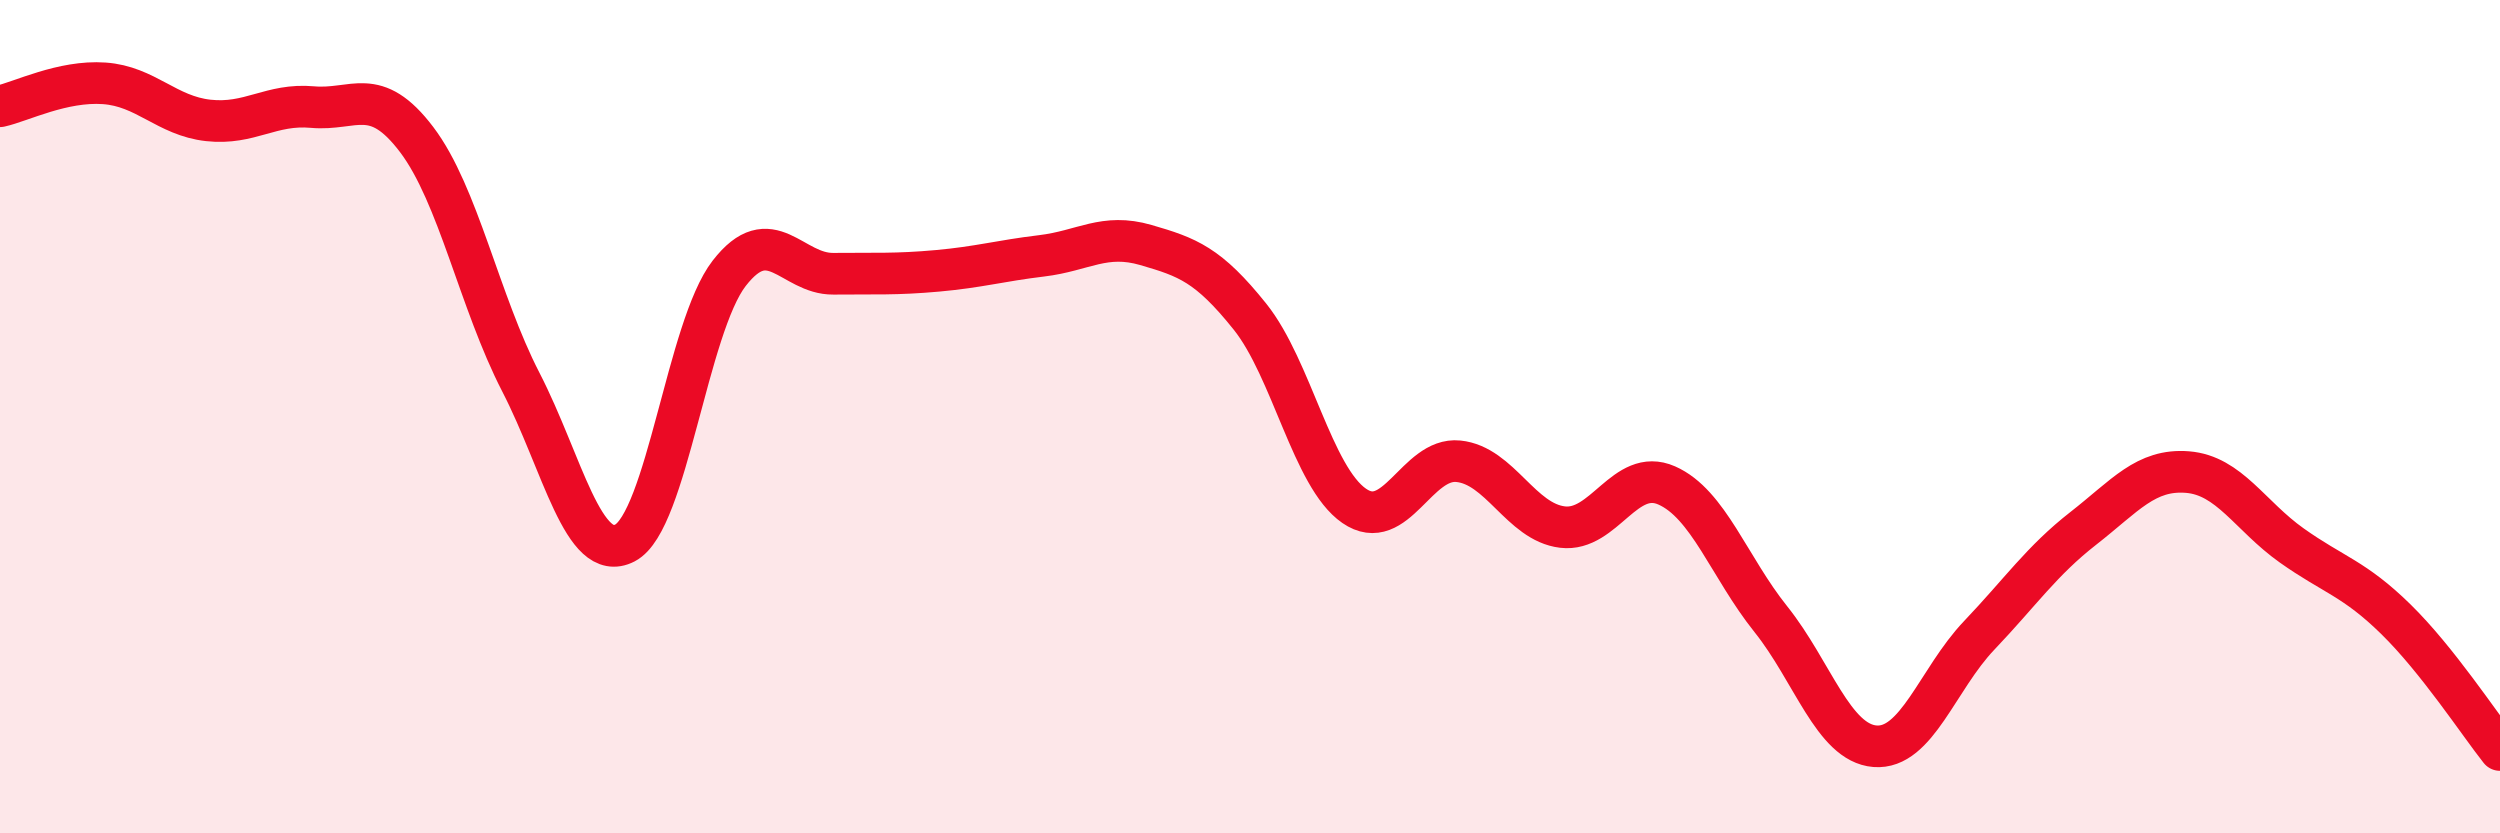
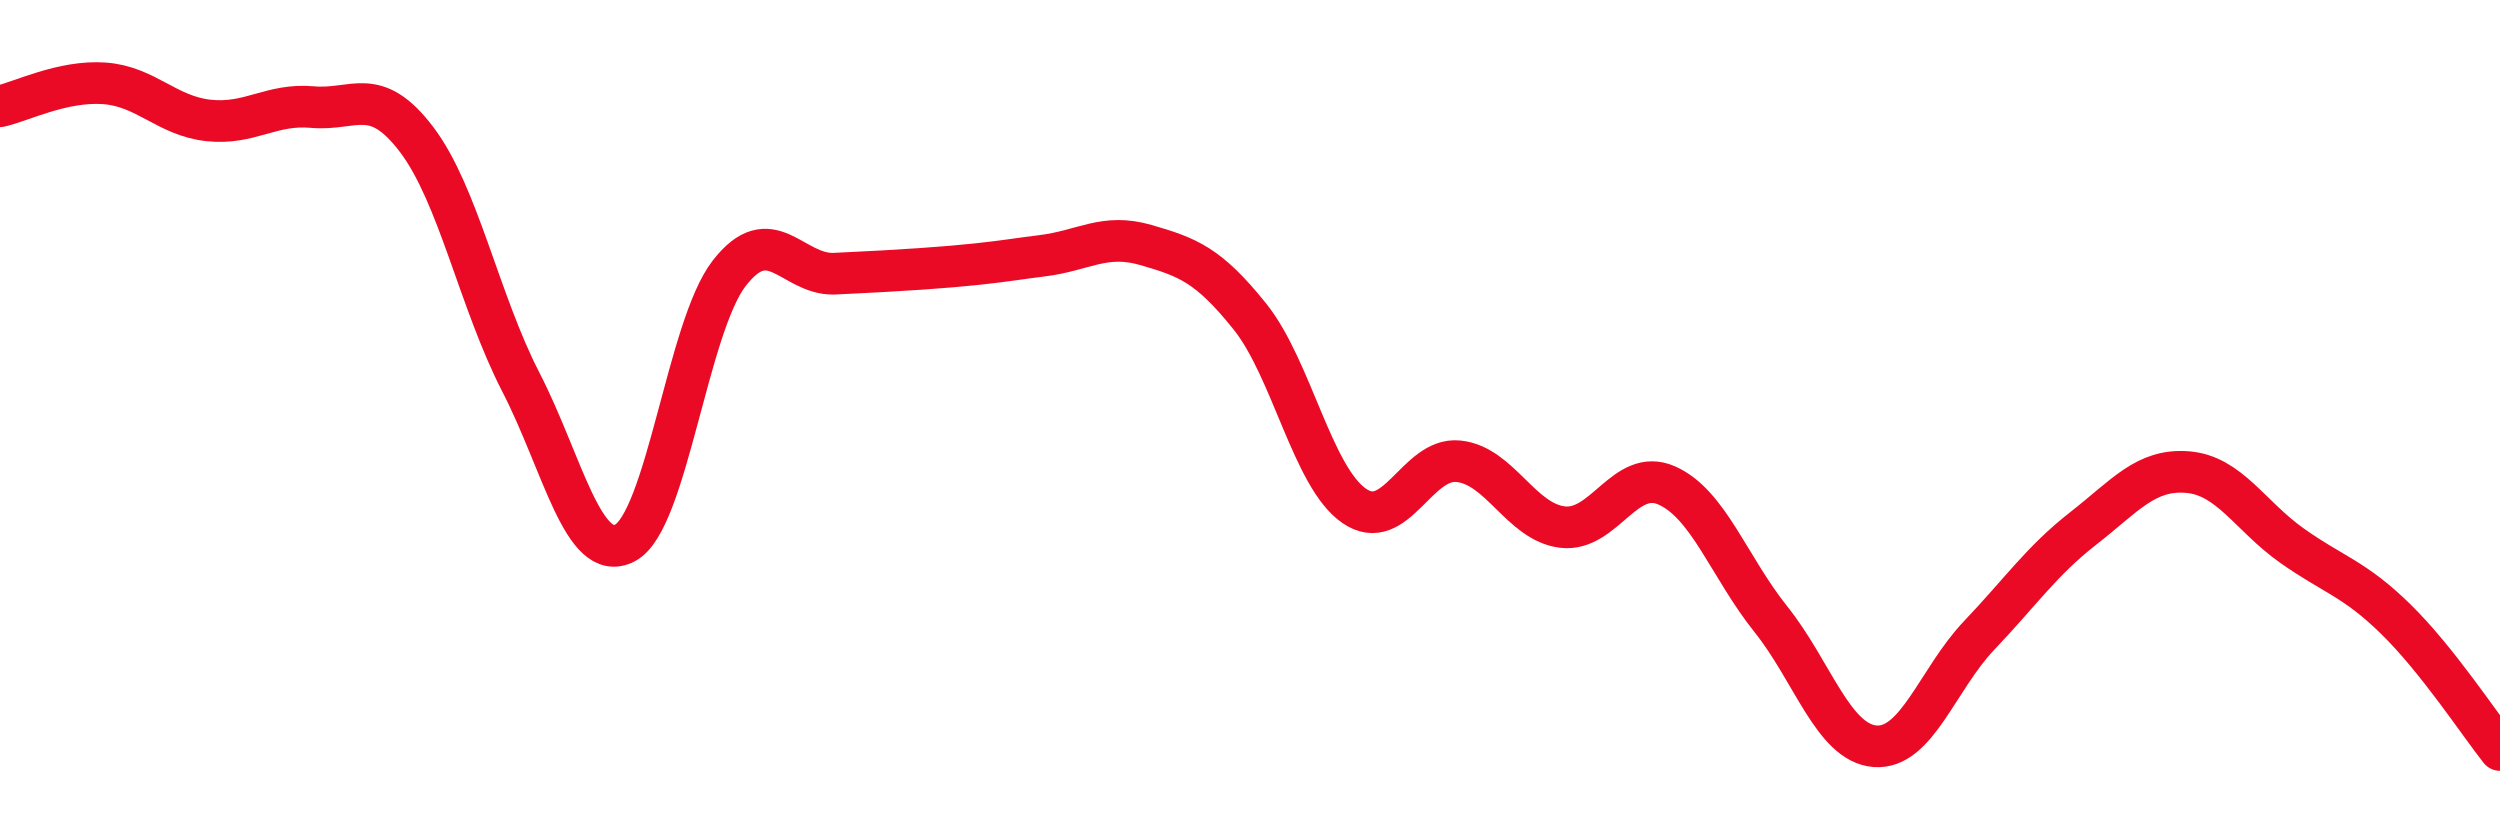
<svg xmlns="http://www.w3.org/2000/svg" width="60" height="20" viewBox="0 0 60 20">
-   <path d="M 0,2.55 C 0.5,2.44 1.5,1.93 2.5,2 C 3.5,2.07 4,2.78 5,2.89 C 6,3 6.5,2.48 7.5,2.57 C 8.5,2.66 9,2.03 10,3.35 C 11,4.67 11.5,7.23 12.5,9.17 C 13.5,11.11 14,13.55 15,13.03 C 16,12.51 16.5,7.85 17.5,6.56 C 18.5,5.27 19,6.58 20,6.57 C 21,6.56 21.5,6.59 22.5,6.5 C 23.5,6.41 24,6.26 25,6.14 C 26,6.02 26.5,5.59 27.5,5.88 C 28.5,6.17 29,6.35 30,7.6 C 31,8.85 31.5,11.45 32.5,12.14 C 33.5,12.83 34,10.97 35,11.07 C 36,11.17 36.5,12.53 37.5,12.65 C 38.5,12.77 39,11.21 40,11.65 C 41,12.09 41.5,13.61 42.5,14.86 C 43.5,16.11 44,17.83 45,17.91 C 46,17.99 46.5,16.3 47.5,15.25 C 48.5,14.2 49,13.46 50,12.68 C 51,11.9 51.5,11.25 52.5,11.33 C 53.5,11.41 54,12.38 55,13.09 C 56,13.8 56.5,13.88 57.5,14.86 C 58.5,15.84 59.5,17.37 60,18L60 20L0 20Z" fill="#EB0A25" opacity="0.1" stroke-linecap="round" stroke-linejoin="round" />
-   <path d="M 0,2.55 C 0.5,2.44 1.5,1.93 2.5,2 C 3.5,2.07 4,2.78 5,2.89 C 6,3 6.5,2.48 7.5,2.57 C 8.5,2.66 9,2.03 10,3.35 C 11,4.67 11.5,7.23 12.5,9.17 C 13.5,11.11 14,13.55 15,13.03 C 16,12.51 16.5,7.85 17.5,6.56 C 18.5,5.27 19,6.58 20,6.57 C 21,6.56 21.5,6.59 22.5,6.5 C 23.5,6.41 24,6.26 25,6.14 C 26,6.02 26.5,5.59 27.5,5.88 C 28.5,6.17 29,6.35 30,7.6 C 31,8.85 31.5,11.45 32.5,12.14 C 33.5,12.83 34,10.97 35,11.07 C 36,11.17 36.5,12.53 37.5,12.65 C 38.5,12.77 39,11.21 40,11.65 C 41,12.09 41.5,13.61 42.5,14.86 C 43.5,16.11 44,17.83 45,17.91 C 46,17.99 46.5,16.3 47.5,15.25 C 48.5,14.2 49,13.46 50,12.68 C 51,11.9 51.5,11.25 52.5,11.33 C 53.5,11.41 54,12.38 55,13.09 C 56,13.8 56.5,13.88 57.5,14.86 C 58.5,15.84 59.5,17.37 60,18" stroke="#EB0A25" stroke-width="1" fill="none" stroke-linecap="round" stroke-linejoin="round" />
+   <path d="M 0,2.55 C 0.5,2.44 1.5,1.93 2.5,2 C 3.5,2.07 4,2.78 5,2.89 C 6,3 6.5,2.48 7.5,2.57 C 8.5,2.66 9,2.03 10,3.35 C 11,4.67 11.5,7.23 12.5,9.17 C 13.5,11.11 14,13.55 15,13.03 C 16,12.51 16.5,7.85 17.5,6.56 C 18.5,5.27 19,6.58 20,6.57 C 23.5,6.41 24,6.26 25,6.14 C 26,6.02 26.5,5.59 27.5,5.88 C 28.5,6.17 29,6.35 30,7.6 C 31,8.85 31.5,11.45 32.5,12.14 C 33.5,12.83 34,10.97 35,11.07 C 36,11.17 36.5,12.53 37.5,12.65 C 38.5,12.77 39,11.21 40,11.65 C 41,12.09 41.5,13.61 42.5,14.86 C 43.5,16.11 44,17.83 45,17.91 C 46,17.99 46.5,16.3 47.5,15.25 C 48.5,14.2 49,13.46 50,12.68 C 51,11.9 51.5,11.25 52.5,11.33 C 53.5,11.41 54,12.38 55,13.09 C 56,13.8 56.5,13.88 57.5,14.86 C 58.5,15.84 59.5,17.37 60,18" stroke="#EB0A25" stroke-width="1" fill="none" stroke-linecap="round" stroke-linejoin="round" />
</svg>